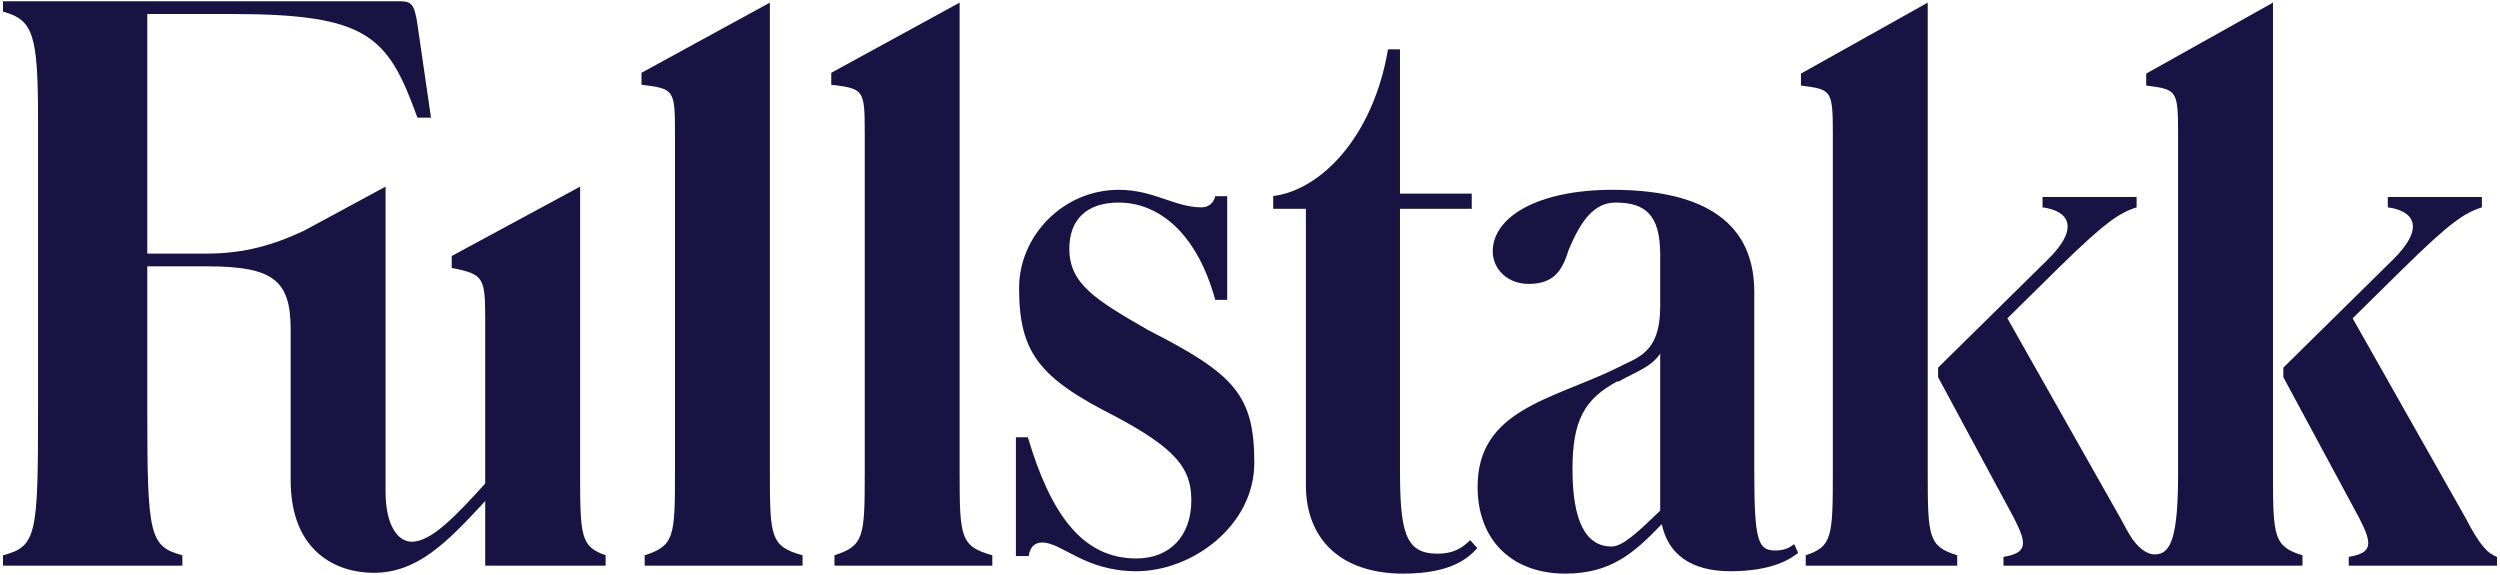
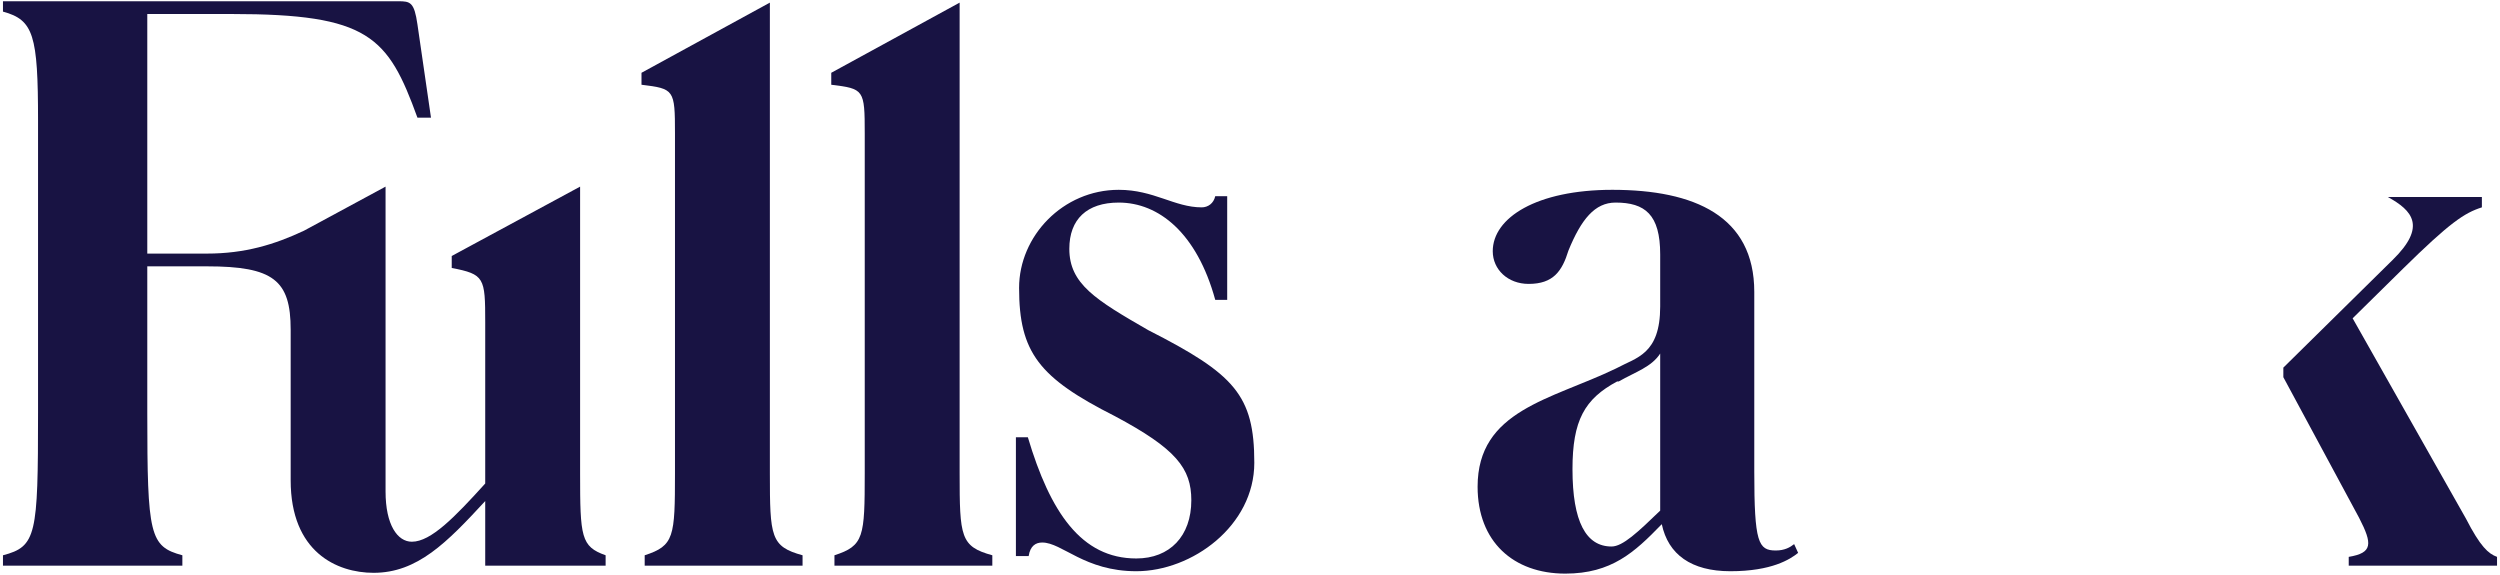
<svg xmlns="http://www.w3.org/2000/svg" width="748px" height="172px" viewBox="0 0 748 172" version="1.1">
  <title>Group</title>
  <g id="Page-1" stroke="none" stroke-width="1" fill="none" fill-rule="evenodd">
    <g id="Fullstakk_LogoMain_CMYK_StakkMorkLilla" transform="translate(-105, -94)" fill="#181343">
      <g id="Group" transform="translate(105.888, 94.374)">
        <path d="M229.456,141.193 L229.456,0.411 L191.047,21.405 L191.047,24.983 C200.828,26.177 201.066,26.414 201.066,39.536 L201.066,141.193 C201.066,160.278 200.828,162.902 192.002,165.765 L192.002,168.866 L239.237,168.866 L239.237,165.765 C229.696,163.141 229.456,160.278 229.456,141.193" id="Fill-1" />
        <path d="M286.233,141.193 L286.233,0.411 L247.824,21.405 L247.824,24.983 C257.605,26.177 257.843,26.414 257.843,39.536 L257.843,141.193 C257.843,160.278 257.605,162.902 248.78,165.765 L248.78,168.866 L296.014,168.866 L296.014,165.765 C286.473,163.141 286.233,160.278 286.233,141.193" id="Fill-2" />
        <path d="M342.67,98.406 C326.927,89.34 319.054,84.569 319.054,74.072 C319.054,65.246 324.303,60.236 333.845,60.236 C345.772,60.236 357.223,69.301 362.712,89.34 L366.289,89.34 L366.289,58.328 L362.712,58.328 C362.234,60.474 360.563,61.667 358.654,61.667 C350.543,61.667 344.342,56.419 333.845,56.419 C317.145,56.419 304.024,70.256 304.024,85.763 C304.024,105.086 309.988,112.669 332.651,124.119 C351.021,133.901 355.555,139.761 355.555,149.304 C355.555,160.039 349.112,166.72 339.093,166.72 C322.632,166.72 313.328,152.883 306.648,130.457 L303.071,130.457 L303.071,166.003 L306.886,166.003 C307.364,162.902 309.034,161.948 310.944,161.948 C316.908,161.948 323.587,170.536 339.093,170.536 C355.792,170.536 374.4,156.938 374.4,138.091 C374.4,117.813 368.436,111.527 342.67,98.406" id="Fill-3" />
-         <path d="M429.2,165.287 C419.418,165.287 417.987,158.608 417.987,139.761 L417.987,62.093 L439.457,62.093 L439.457,57.561 L417.987,57.561 L417.987,14.38 L414.407,14.38 C409.874,41.099 393.89,56.606 380.055,58.276 L380.055,62.093 L389.835,62.093 L389.835,144.771 C389.835,160.993 400.332,171.252 418.94,171.252 C433.492,171.252 438.503,166.481 441.128,163.618 L438.979,161.232 C436.595,163.618 433.97,165.287 429.2,165.287" id="Fill-4" />
        <path d="M495.842,152.405 C489.163,158.847 484.63,163.141 481.29,163.141 C473.655,163.141 469.599,155.745 469.599,140 C469.599,125.447 473.177,119.007 482.959,113.758 L483.436,113.758 C488.445,110.895 493.218,109.464 495.842,105.409 L495.842,152.405 Z M530.434,164.333 C525.185,164.333 523.992,161.948 523.992,140.715 L523.992,86.955 C523.992,64.292 506.099,56.419 481.528,56.419 C458.865,56.419 445.743,64.768 445.743,74.787 C445.743,80.275 450.276,84.569 456.478,84.569 C463.873,84.569 466.497,80.752 468.406,74.55 C472.224,65.246 476.279,60.236 482.481,60.236 C491.309,60.236 495.842,63.814 495.842,75.742 L495.842,91.333 C495.842,105.648 488.685,106.601 482.959,109.703 L482.481,109.941 C463.158,119.245 441.21,122.347 441.21,145.249 C441.21,161.709 451.945,171.252 467.453,171.252 C481.29,171.252 488.207,164.811 496.08,156.699 L496.318,156.461 C498.227,165.526 505.146,170.536 516.835,170.536 C529.241,170.536 534.727,166.957 537.113,165.048 L535.92,162.425 C534.727,163.379 533.058,164.333 530.434,164.333 L530.434,164.333 Z" id="Fill-5" />
-         <path d="M575.887,141.193 L575.887,0.411 L537.956,21.644 L537.956,25.222 C547.02,26.414 547.497,26.414 547.497,39.536 L547.497,141.193 C547.497,160.278 547.26,163.141 539.387,165.765 L539.387,168.866 L584.713,168.866 L584.713,165.765 C576.125,163.141 575.887,160.278 575.887,141.193" id="Fill-6" />
-         <path d="M736.92,154.791 L703.021,94.864 L718.072,80.036 C732.149,66.2 736.442,63.337 741.691,61.667 L741.691,58.566 L713.542,58.566 L713.542,61.667 C720.937,62.622 725.23,67.392 714.973,77.412 L682.288,109.618 L682.288,112.481 L704.953,154.553 C709.009,162.425 709.009,165.048 701.851,166.242 L701.851,168.866 L746.224,168.866 L746.224,166.242 C743.6,165.287 741.213,163.141 736.92,154.791" id="Fill-7" />
-         <path d="M679.188,141.193 L679.188,0.411 L641.257,21.644 L641.257,25.222 C650.321,26.414 650.798,26.414 650.798,39.536 L650.798,141.193 C650.798,160.211 648.711,165.506 643.846,165.506 C640.827,165.506 638.328,162.624 637.029,160.766 C636.025,159.241 634.909,157.301 633.619,154.791 L599.72,94.864 L614.771,80.036 C628.848,66.2 633.141,63.337 638.39,61.667 L638.39,58.566 L610.241,58.566 L610.241,61.667 C617.636,62.622 621.929,67.392 611.672,77.412 L578.987,109.618 L578.987,112.481 L601.652,154.553 C605.707,162.425 605.707,165.048 598.55,166.242 L598.55,168.866 L688.014,168.866 L688.014,165.765 C679.426,163.141 679.188,160.278 679.188,141.193" id="Fill-8" />
+         <path d="M736.92,154.791 L703.021,94.864 L718.072,80.036 C732.149,66.2 736.442,63.337 741.691,61.667 L741.691,58.566 L713.542,58.566 C720.937,62.622 725.23,67.392 714.973,77.412 L682.288,109.618 L682.288,112.481 L704.953,154.553 C709.009,162.425 709.009,165.048 701.851,166.242 L701.851,168.866 L746.224,168.866 L746.224,166.242 C743.6,165.287 741.213,163.141 736.92,154.791" id="Fill-7" />
        <path d="M172.679,141.193 L172.679,55.464 L134.269,76.22 L134.269,79.798 C144.052,81.706 144.289,82.661 144.289,96.02 L144.289,144.294 C135.225,154.314 128.068,161.709 122.342,161.709 C118.048,161.709 114.471,156.699 114.471,146.68 L114.471,55.464 L90.056,68.657 C81.23,72.8 72.38,75.5 61.028,75.5 L43.18,75.5 L43.18,3.817 L68.423,3.817 C109.457,3.817 115.183,10.497 124.009,34.83 L128.064,34.83 L124.009,6.919 C123.054,0.239 121.863,-1.42108547e-14 118.283,-1.42108547e-14 L-1.42108547e-14,-1.42108547e-14 L-1.42108547e-14,3.101 C9.154,5.605 10.495,10.032 10.495,35.748 L10.495,123.062 C10.495,159.801 10.019,163.141 -1.42108547e-14,165.765 L-1.42108547e-14,168.866 L53.675,168.866 L53.675,165.765 C43.895,163.141 43.18,159.801 43.18,123.062 L43.18,79.316 L61.028,79.316 C80.915,79.316 86.081,83.465 86.081,98.259 L86.081,143.34 C86.081,164.811 99.918,171.013 110.891,171.013 C124.013,171.013 132.839,161.948 144.289,149.543 L144.289,168.866 L180.314,168.866 L180.314,165.765 C172.919,163.141 172.679,160.278 172.679,141.193" id="Fill-9" />
      </g>
    </g>
  </g>
</svg>